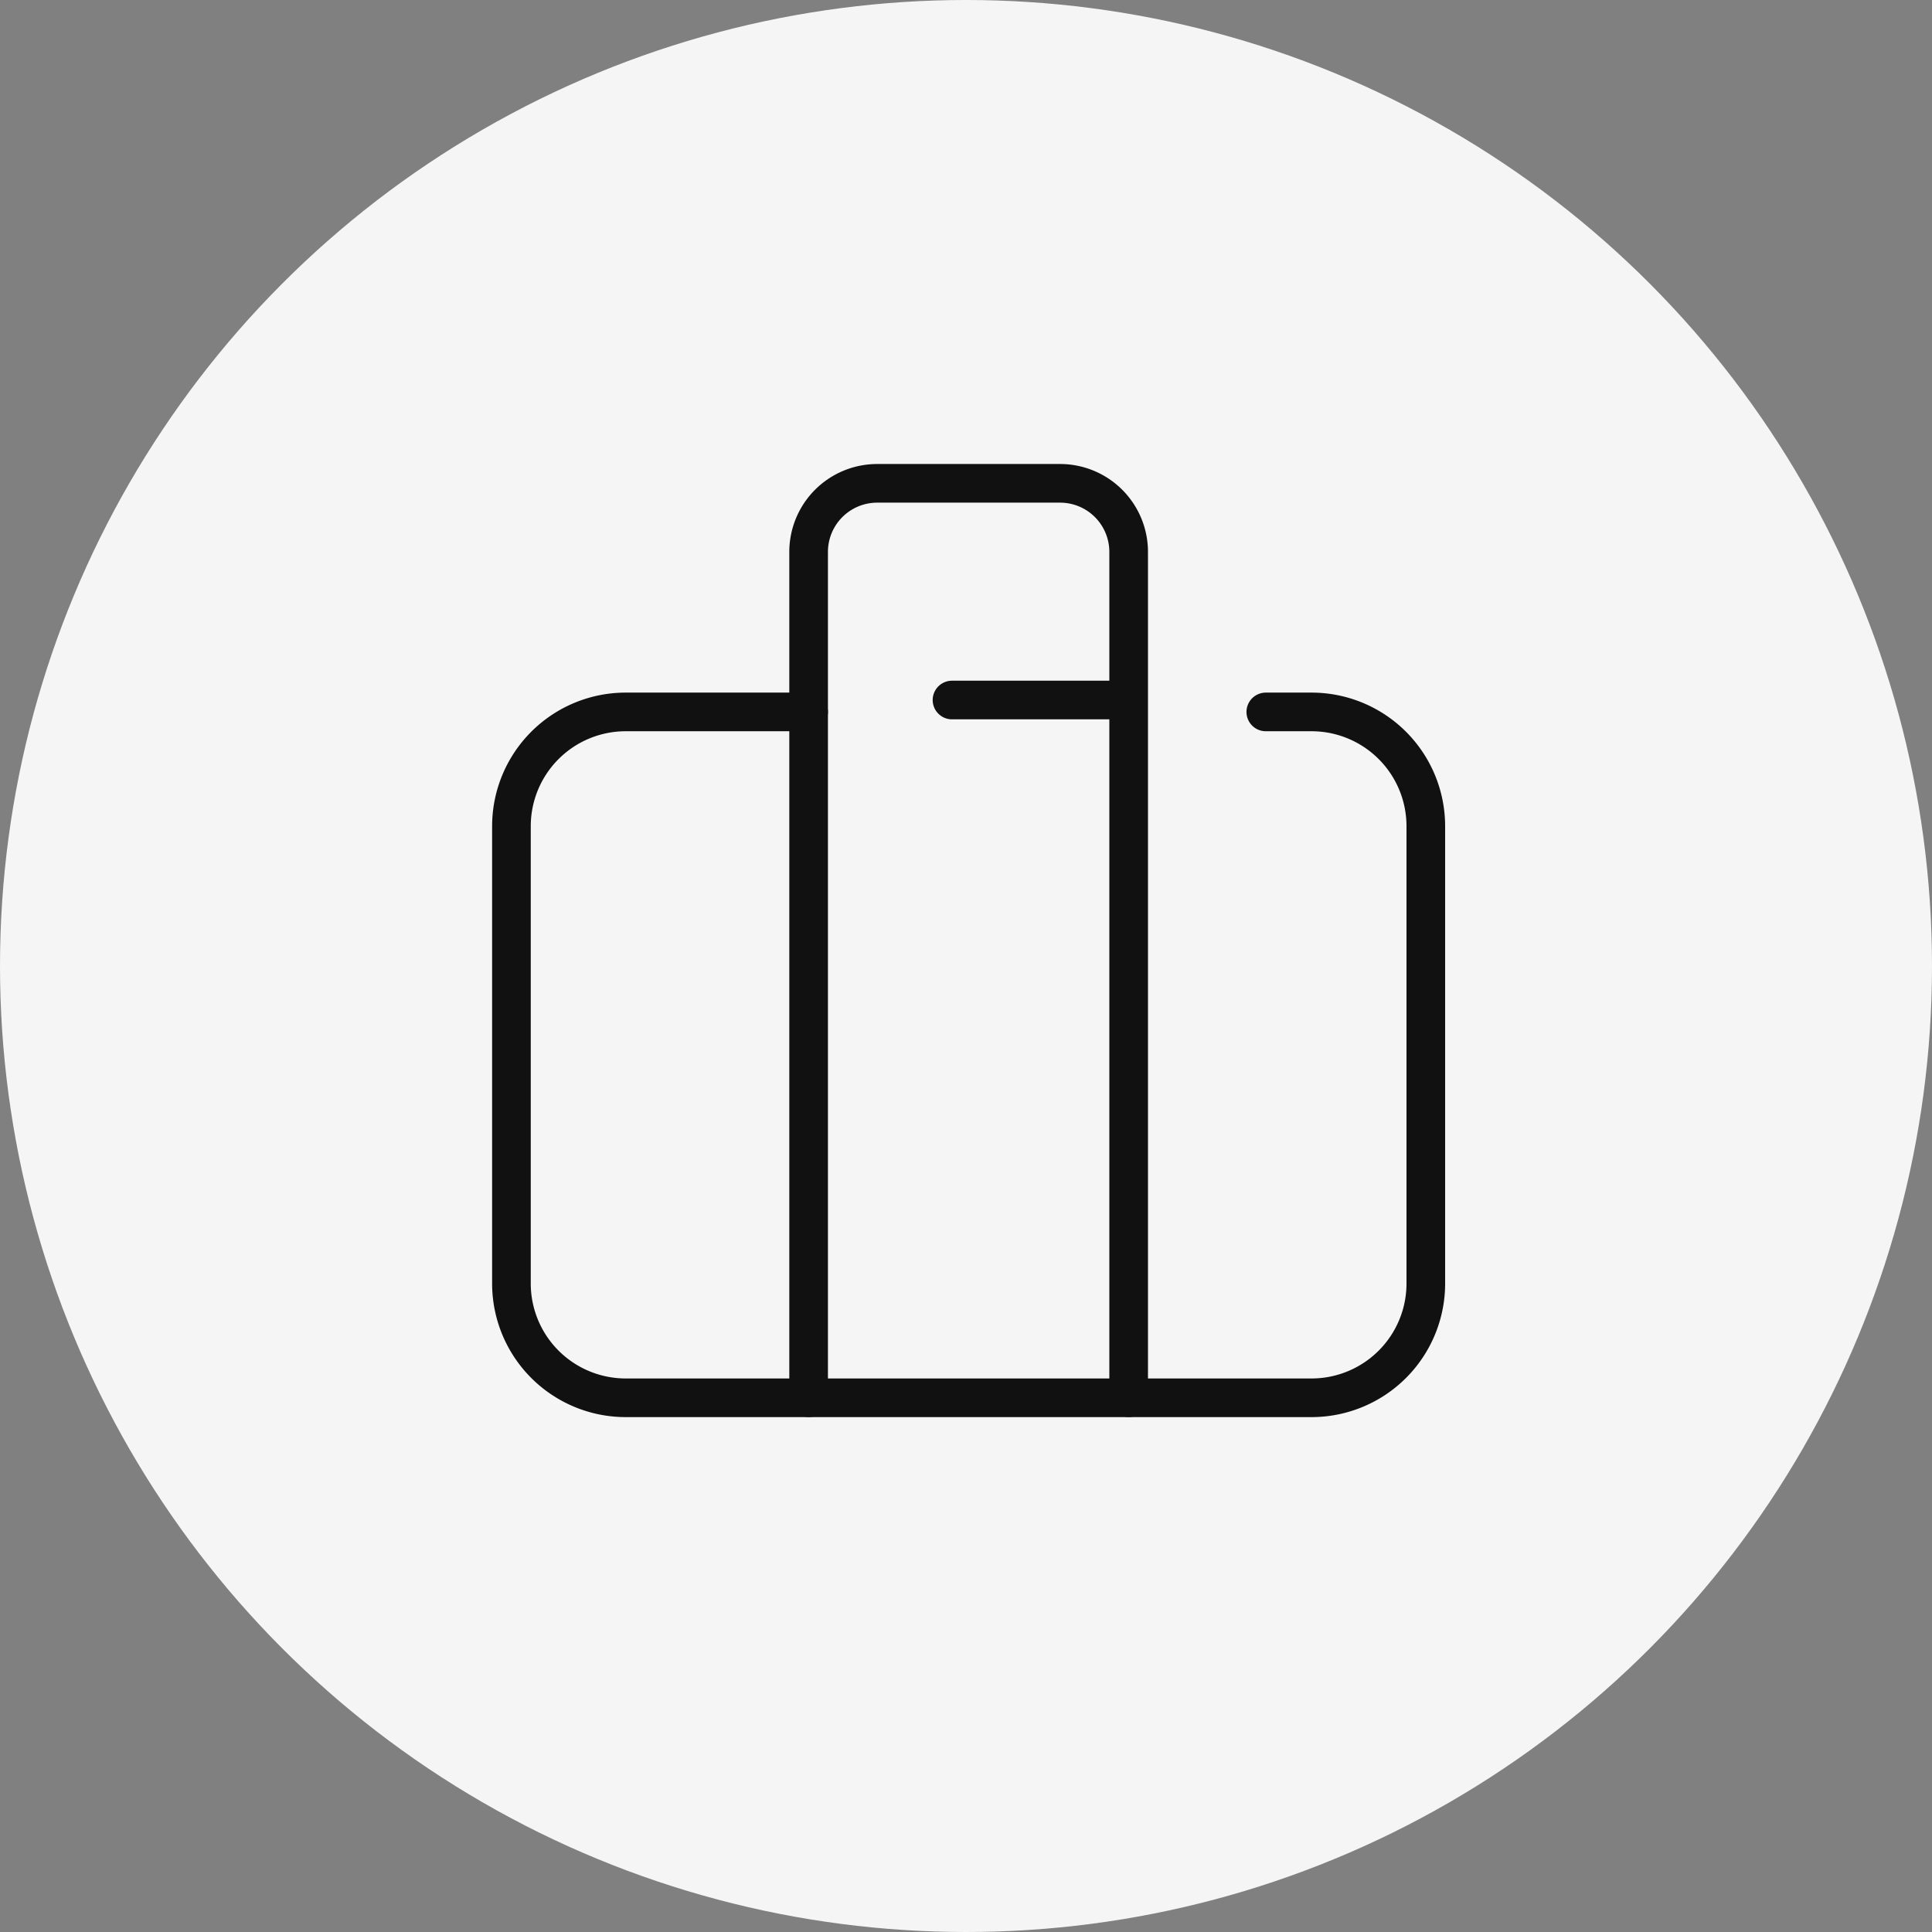
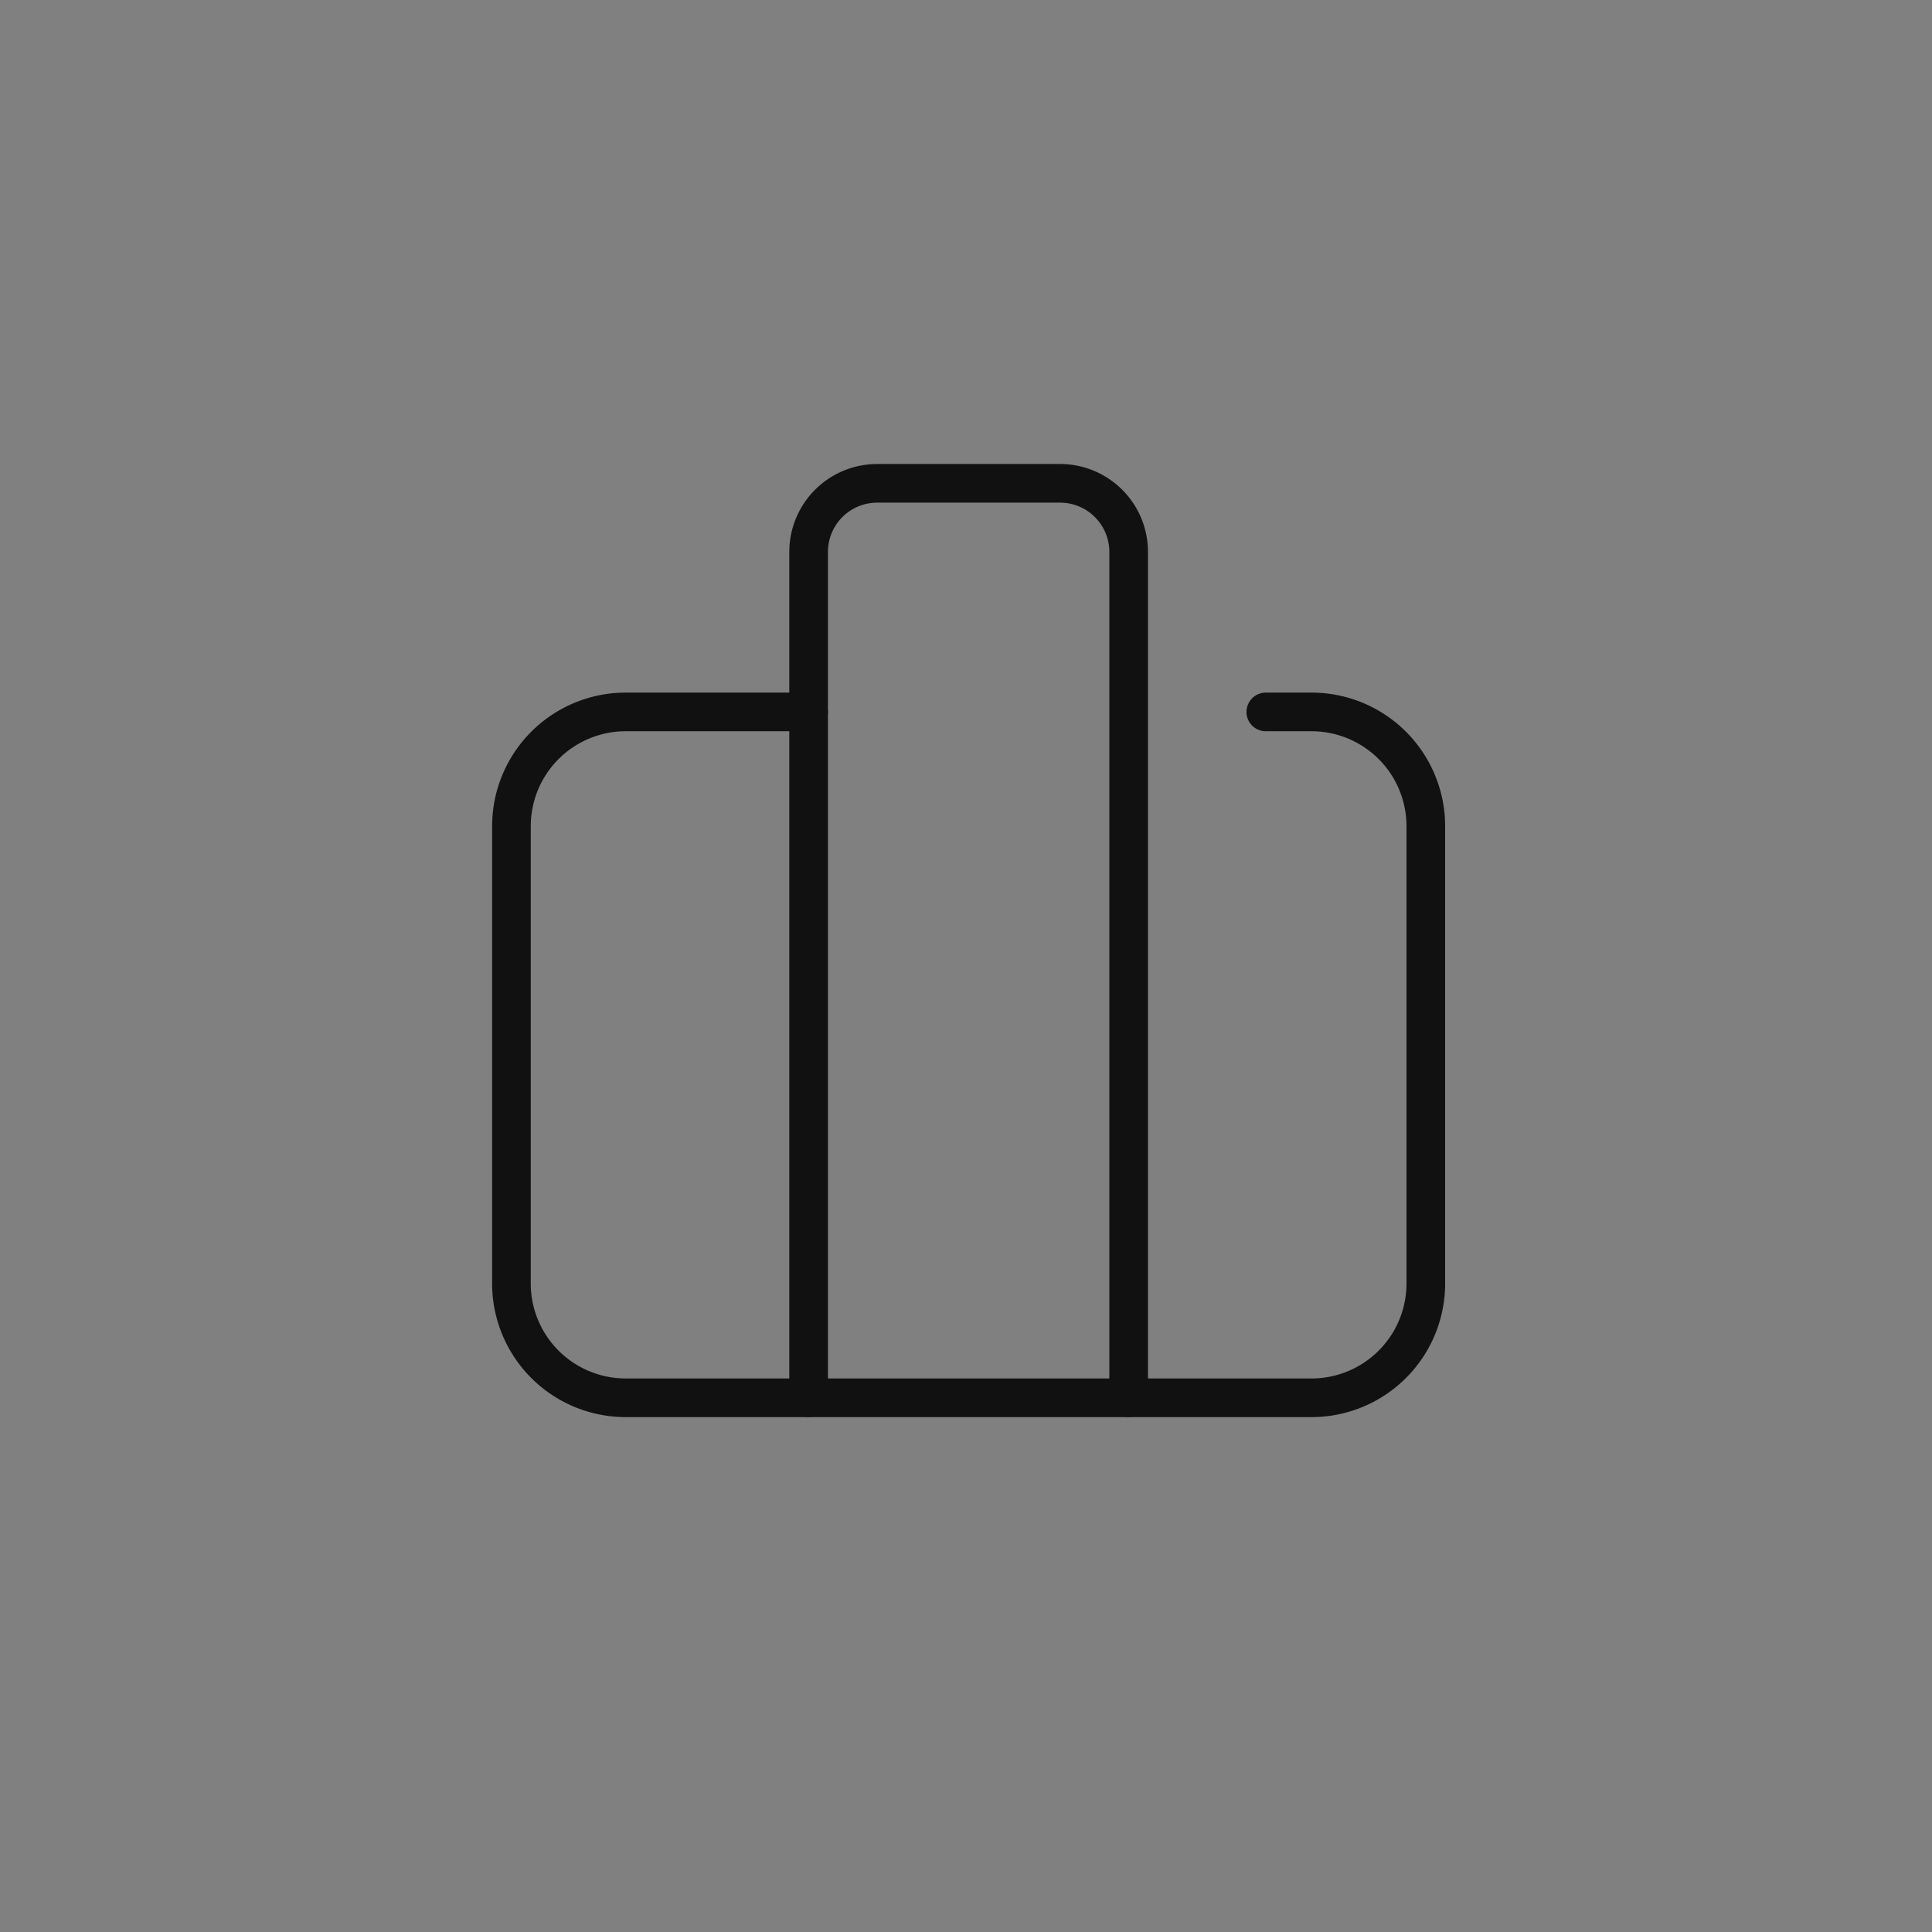
<svg xmlns="http://www.w3.org/2000/svg" width="100" height="100" viewBox="0 0 100 100">
  <rect x="0" y="0" width="100" height="100" fill="#808080" stroke="none" />
  <g transform="translate(-895 -1089)">
-     <circle cx="50" cy="50" r="50" transform="translate(895 1089)" fill="#f5f5f5" />
    <g transform="translate(916.739 1110.74)">
-       <rect width="56.522" height="56.522" transform="translate(0 0)" fill="none" />
      <path d="M33.565,50.328V6.55A3.55,3.55,0,0,0,30.015,3H20.55A3.55,3.55,0,0,0,17,6.55V50.328" transform="translate(3.115 0.277)" fill="none" stroke="#111" stroke-linecap="round" stroke-linejoin="round" stroke-width="2" />
      <path d="M43.046,13h2.366a5.916,5.916,0,0,1,5.916,5.916V42.58A5.916,5.916,0,0,1,45.412,48.5H9.916A5.916,5.916,0,0,1,4,42.58V18.916A5.916,5.916,0,0,1,9.916,13h9.466" transform="translate(0.733 2.109)" fill="none" stroke="#111" stroke-linecap="round" stroke-linejoin="round" stroke-width="2" />
-       <line x2="8.696" transform="translate(27.536 14.493)" fill="none" stroke="#111" stroke-linecap="round" stroke-linejoin="round" stroke-width="2" />
    </g>
  </g>
</svg>